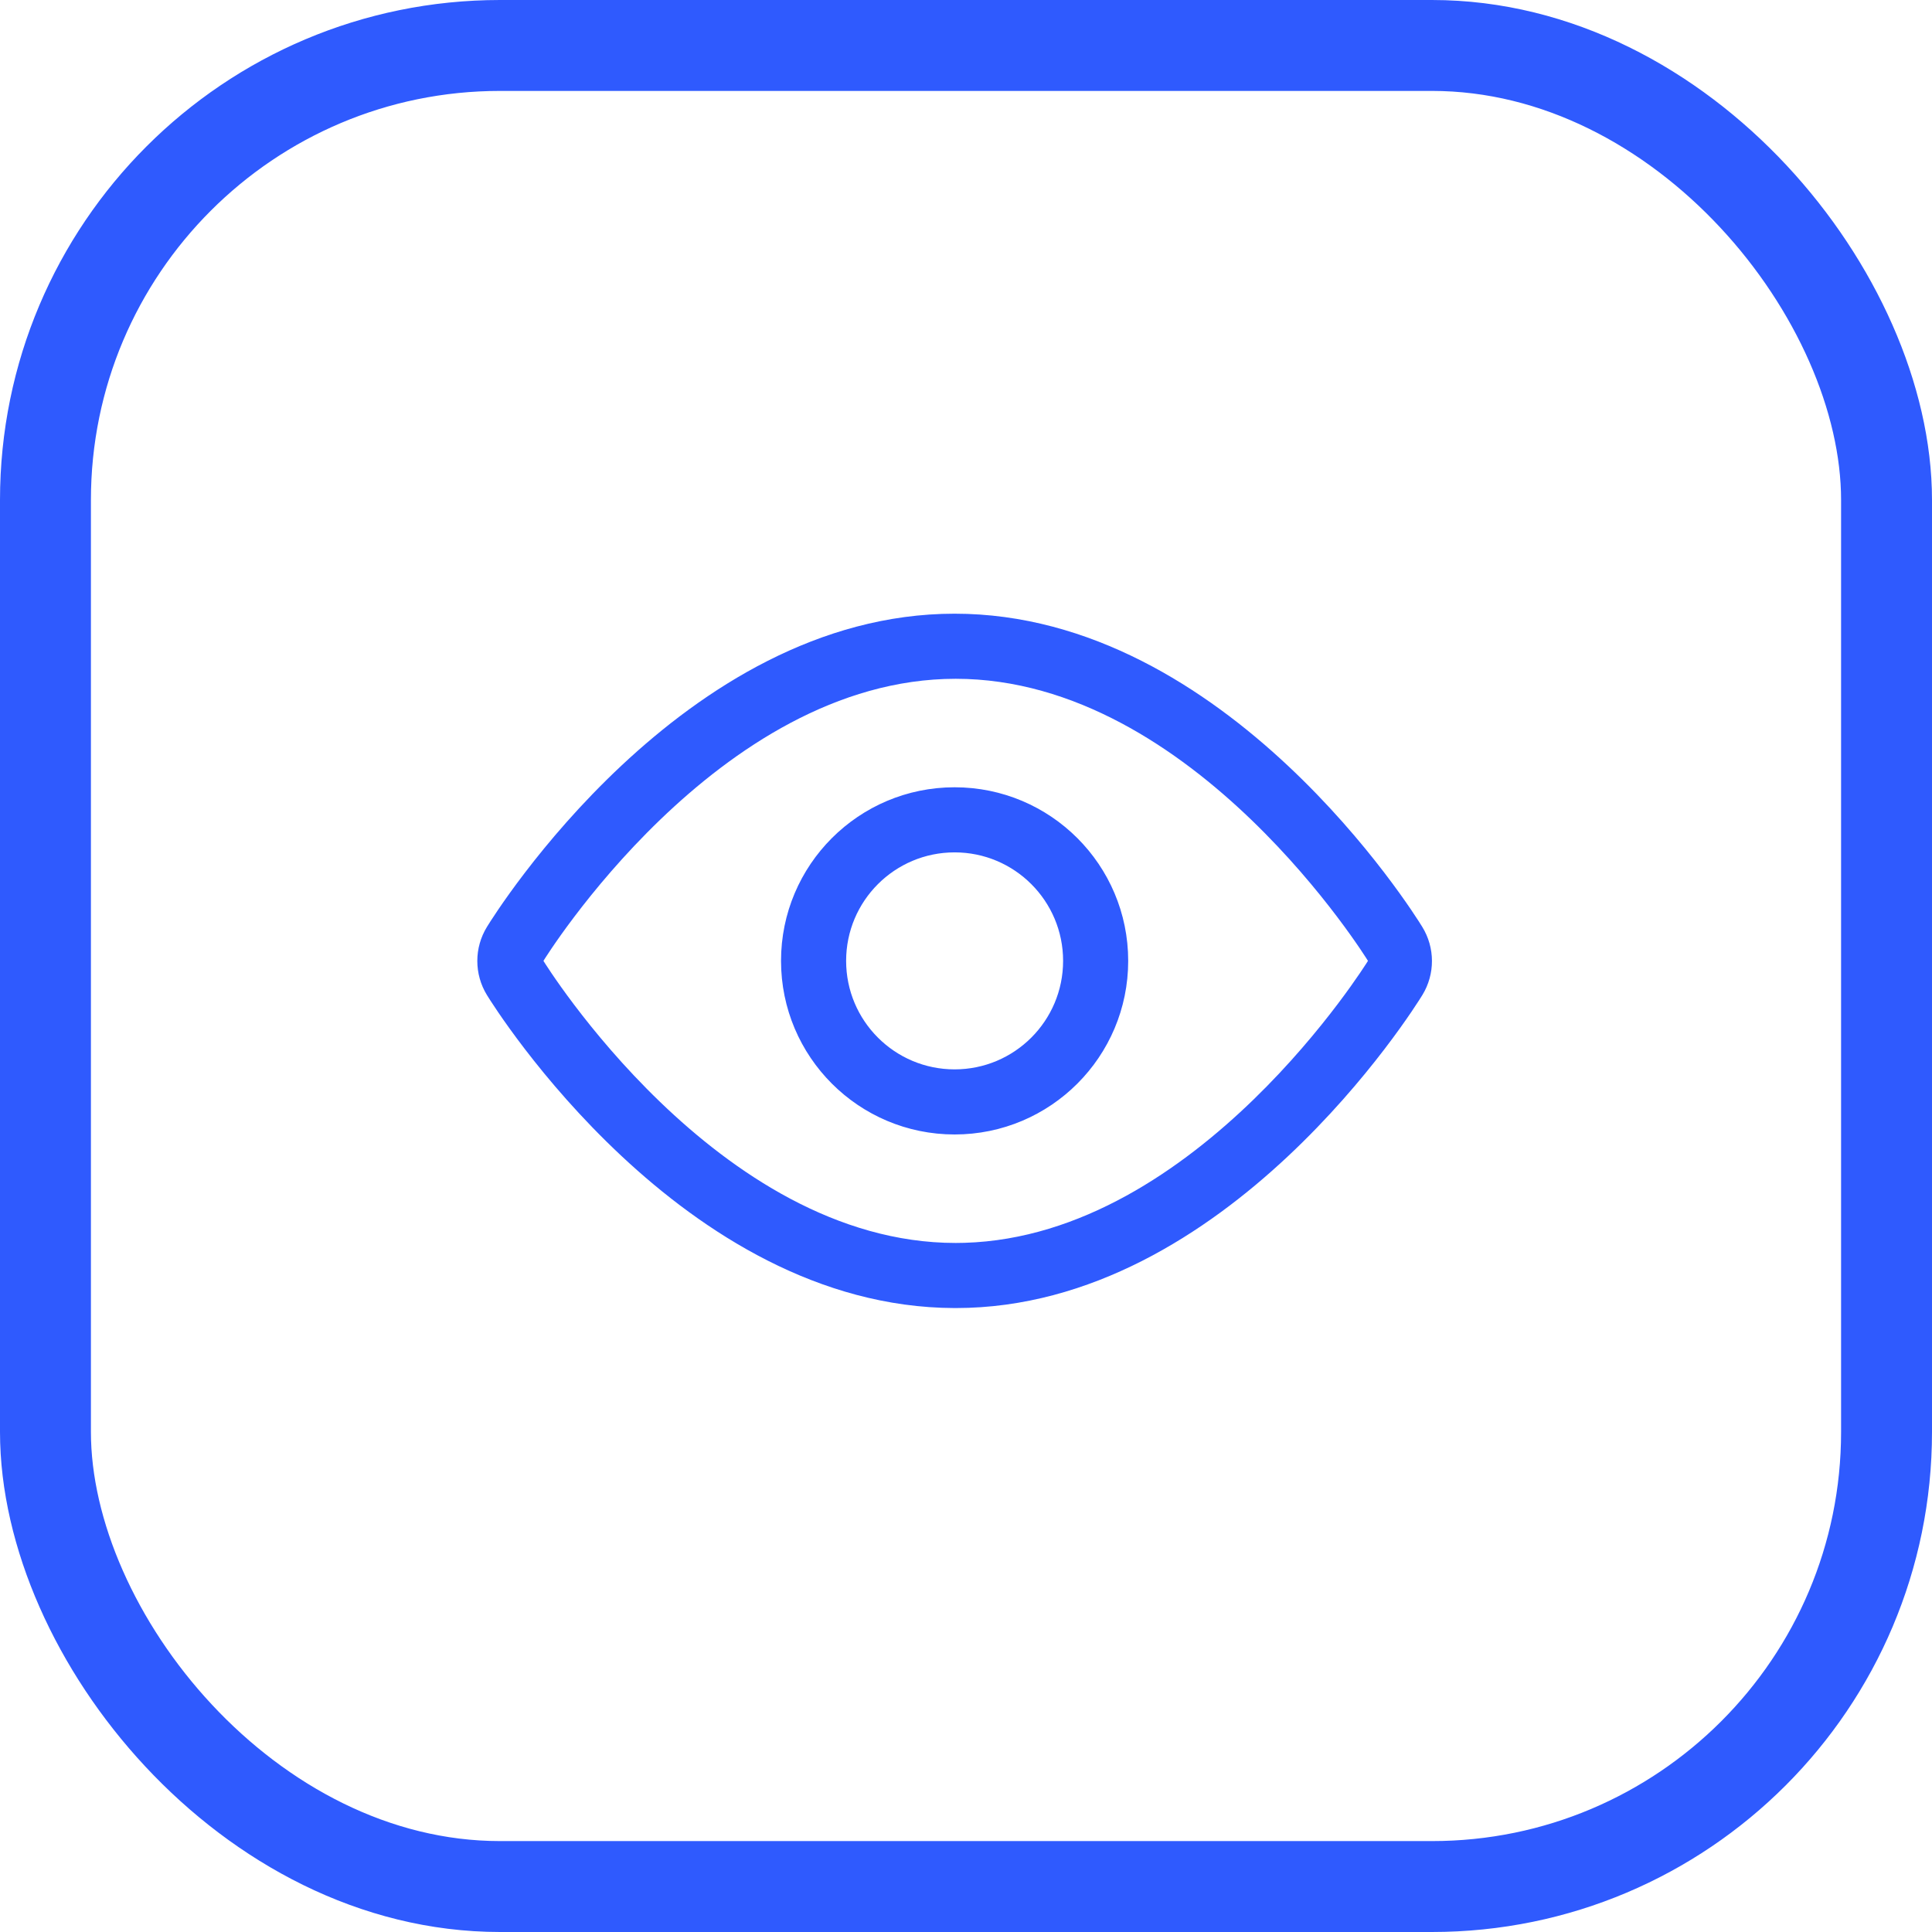
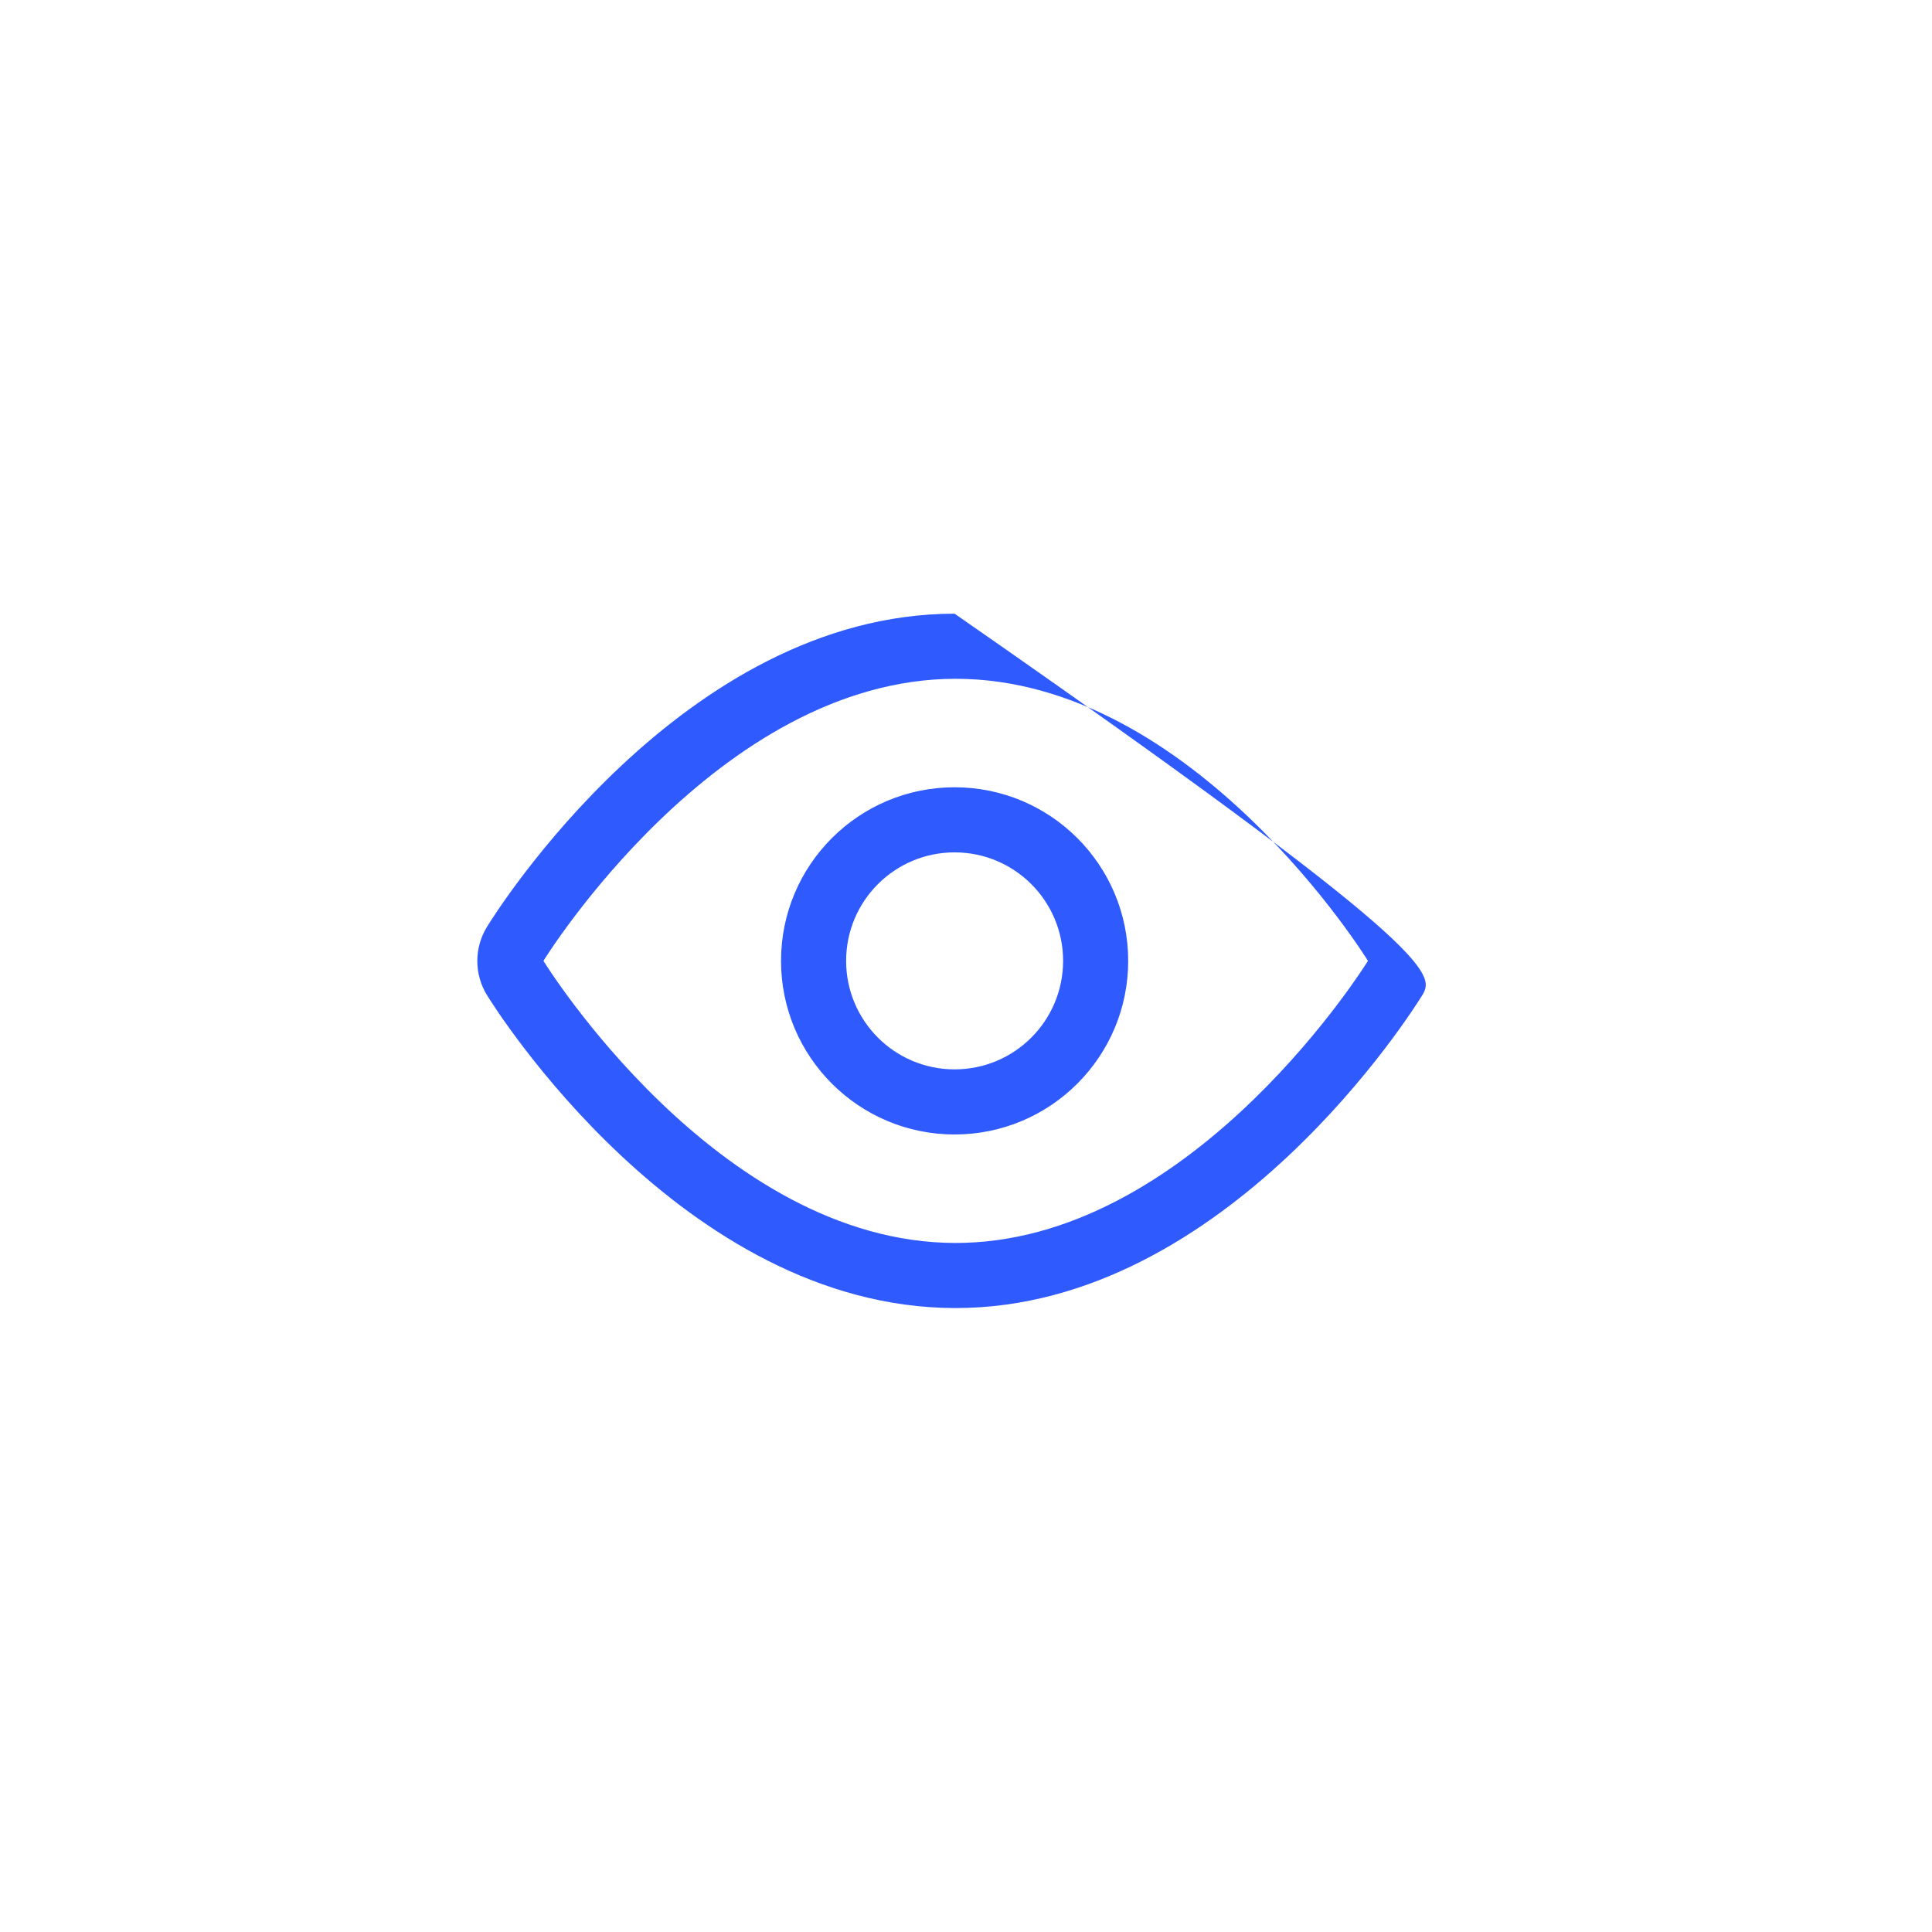
<svg xmlns="http://www.w3.org/2000/svg" width="85px" height="85px" viewBox="0 0 85 85" version="1.1">
  <title>Group 24</title>
  <desc>Created with Sketch.</desc>
  <g id="🖼️-Preview" stroke="none" stroke-width="1" fill="none" fill-rule="evenodd">
    <g id="Group-24" transform="translate(2, 2)">
-       <rect id="Rectangle-Copy" stroke="#2F5AFE" stroke-width="4" x="0" y="0" width="81" height="81" rx="20" />
-       <path d="M39.999,25 C51.98,25 60.228,38.212 60.572,38.776 C61.139,39.693 61.143,40.852 60.581,41.773 C60.238,42.336 51.989,55.549 40.047,55.549 L40.047,55.549 L39.99,55.549 C28.018,55.511 19.77,42.346 19.426,41.783 C18.858,40.861 18.858,39.697 19.426,38.776 C19.77,38.212 28.018,25 39.999,25 Z M40.047,27.864 C29.546,27.864 21.909,40.274 21.909,40.274 C21.909,40.274 29.546,52.685 40.047,52.685 L40.047,52.685 L40.433,52.679 C50.707,52.38 58.185,40.274 58.185,40.274 C58.185,40.274 50.548,27.864 40.047,27.864 Z M39.999,32.637 C44.217,32.637 47.636,36.056 47.636,40.274 C47.636,44.492 44.217,47.912 39.999,47.912 C35.781,47.912 32.362,44.492 32.362,40.274 C32.362,36.056 35.781,32.637 39.999,32.637 Z M39.999,35.501 C37.363,35.501 35.226,37.638 35.226,40.274 C35.226,42.911 37.363,45.048 39.999,45.048 C42.635,45.048 44.772,42.911 44.772,40.274 C44.772,37.638 42.635,35.501 39.999,35.501 Z" id="Visual-Identity" fill="#2F5AFE" />
+       <path d="M39.999,25 C61.139,39.693 61.143,40.852 60.581,41.773 C60.238,42.336 51.989,55.549 40.047,55.549 L40.047,55.549 L39.99,55.549 C28.018,55.511 19.77,42.346 19.426,41.783 C18.858,40.861 18.858,39.697 19.426,38.776 C19.77,38.212 28.018,25 39.999,25 Z M40.047,27.864 C29.546,27.864 21.909,40.274 21.909,40.274 C21.909,40.274 29.546,52.685 40.047,52.685 L40.047,52.685 L40.433,52.679 C50.707,52.38 58.185,40.274 58.185,40.274 C58.185,40.274 50.548,27.864 40.047,27.864 Z M39.999,32.637 C44.217,32.637 47.636,36.056 47.636,40.274 C47.636,44.492 44.217,47.912 39.999,47.912 C35.781,47.912 32.362,44.492 32.362,40.274 C32.362,36.056 35.781,32.637 39.999,32.637 Z M39.999,35.501 C37.363,35.501 35.226,37.638 35.226,40.274 C35.226,42.911 37.363,45.048 39.999,45.048 C42.635,45.048 44.772,42.911 44.772,40.274 C44.772,37.638 42.635,35.501 39.999,35.501 Z" id="Visual-Identity" fill="#2F5AFE" />
    </g>
  </g>
</svg>